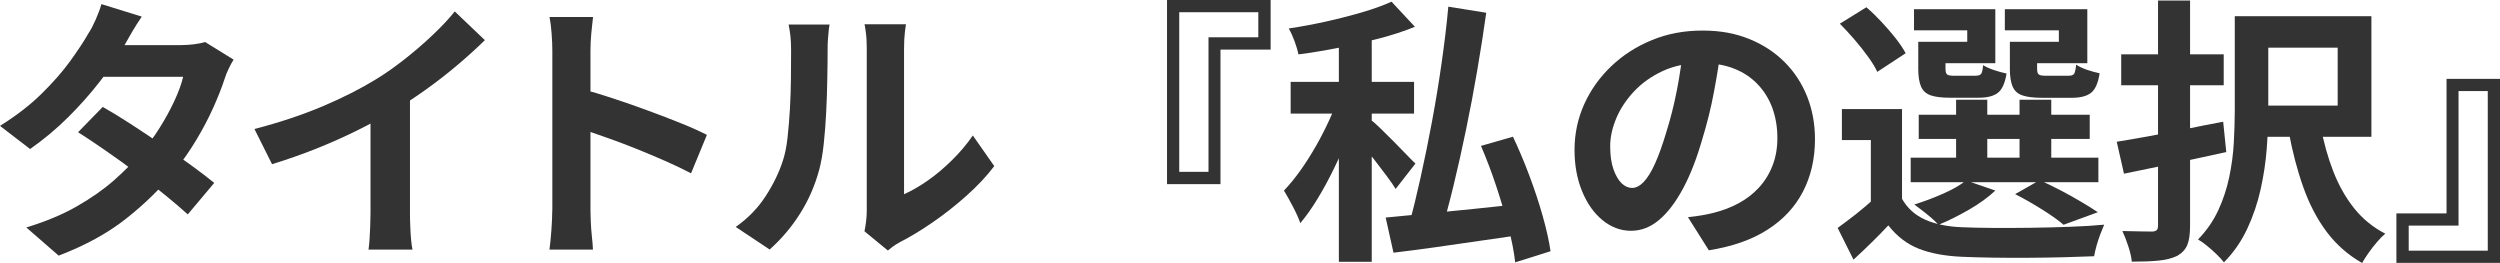
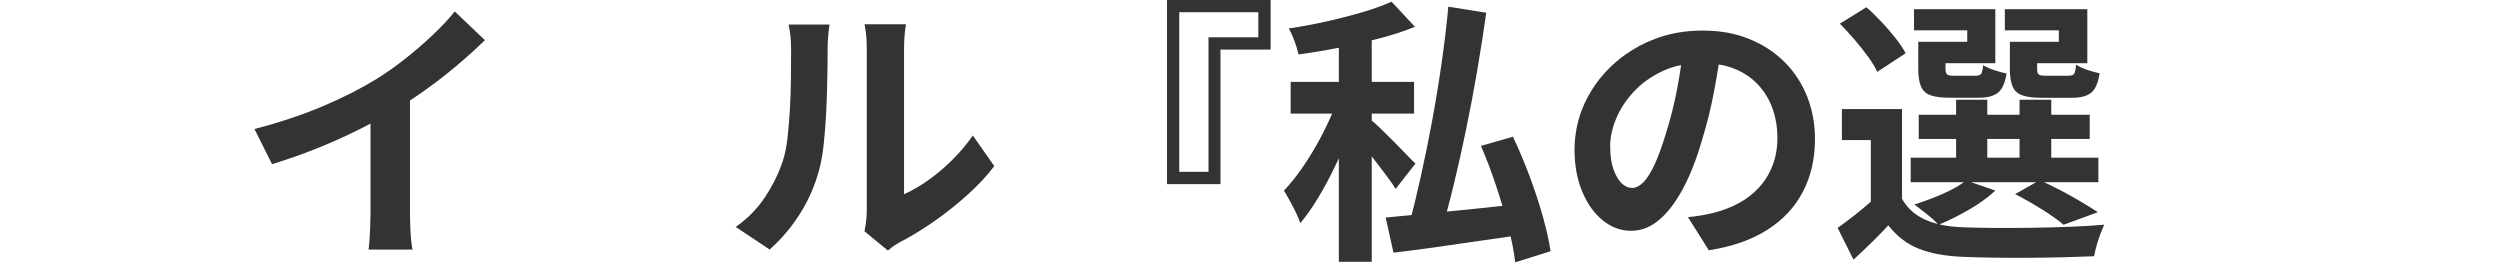
<svg xmlns="http://www.w3.org/2000/svg" id="_レイヤー_2" data-name="レイヤー 2" width="323.13" height="33.98" viewBox="0 0 323.13 33.98">
  <defs>
    <style>
      .cls-1 {
        fill: #333;
      }
    </style>
  </defs>
  <g id="_レイヤー_1-2" data-name="レイヤー 1">
    <g>
-       <path class="cls-1" d="M18.32,2.16c-.43.62-.86,1.3-1.28,2.02s-.74,1.27-.95,1.66c-.82,1.44-1.85,2.97-3.1,4.59-1.25,1.62-2.65,3.2-4.19,4.73-1.55,1.54-3.19,2.9-4.91,4.1l-3.89-2.99c2.11-1.32,3.91-2.71,5.38-4.16,1.48-1.45,2.71-2.86,3.69-4.21.98-1.36,1.78-2.56,2.38-3.62.29-.43.59-1.01.92-1.75.32-.73.57-1.4.74-2l5.22,1.62ZM30.2,7.7c-.22.34-.43.73-.65,1.19s-.4.91-.54,1.37c-.36,1.1-.85,2.33-1.46,3.69-.61,1.36-1.34,2.74-2.18,4.14-.84,1.4-1.8,2.78-2.88,4.12-1.7,2.11-3.75,4.12-6.14,6.01-2.39,1.9-5.31,3.5-8.77,4.82l-4.18-3.64c2.52-.77,4.7-1.68,6.55-2.74,1.85-1.06,3.45-2.18,4.81-3.38,1.36-1.2,2.54-2.4,3.55-3.6.82-.94,1.59-1.99,2.32-3.15s1.37-2.33,1.91-3.49.92-2.2,1.13-3.11h-12.17l1.66-4.1h10.22c.58,0,1.15-.04,1.71-.11.56-.07,1.04-.17,1.42-.29l3.67,2.27ZM13.28,13.82c1.1.62,2.31,1.36,3.62,2.21,1.31.85,2.63,1.73,3.98,2.65,1.34.91,2.61,1.8,3.8,2.66,1.19.86,2.19,1.63,3.01,2.3l-3.42,4.07c-.79-.72-1.77-1.55-2.93-2.5-1.17-.95-2.42-1.92-3.76-2.92-1.34-1-2.67-1.95-3.98-2.86-1.31-.91-2.48-1.69-3.51-2.34l3.2-3.28Z" />
      <path class="cls-1" d="M32.9,16.67c3.24-.84,6.17-1.82,8.8-2.93s4.94-2.29,6.93-3.51c1.25-.77,2.5-1.65,3.76-2.65,1.26-1,2.45-2.02,3.56-3.08,1.12-1.06,2.06-2.06,2.83-3.02l3.89,3.71c-1.1,1.08-2.31,2.17-3.62,3.28-1.31,1.1-2.67,2.16-4.09,3.17s-2.82,1.93-4.21,2.77c-1.37.79-2.9,1.61-4.59,2.45-1.69.84-3.47,1.63-5.35,2.38-1.87.74-3.76,1.4-5.65,1.98l-2.27-4.54ZM47.88,12.53l5.11-1.19v16.2c0,.53.01,1.1.04,1.73.02.62.06,1.21.11,1.75s.11.95.18,1.24h-5.69c.05-.29.09-.7.13-1.24s.07-1.12.09-1.75c.02-.62.04-1.2.04-1.73v-15.01Z" />
-       <path class="cls-1" d="M71.39,27.22V6.52c0-.62-.03-1.34-.09-2.16-.06-.82-.15-1.54-.27-2.16h5.62c-.07.62-.14,1.31-.22,2.07-.07.76-.11,1.51-.11,2.25v20.7c0,.34.01.81.04,1.42.02.61.07,1.24.14,1.89.07.65.12,1.22.14,1.73h-5.62c.1-.72.18-1.56.25-2.52.07-.96.11-1.8.11-2.52ZM75.24,11.52c1.2.31,2.54.71,4.03,1.21,1.49.49,2.99,1.01,4.5,1.57,1.51.55,2.93,1.1,4.27,1.64s2.44,1.04,3.33,1.49l-2.05,4.97c-1.01-.53-2.12-1.06-3.35-1.6-1.22-.54-2.47-1.06-3.73-1.57s-2.5-.97-3.71-1.4c-1.21-.43-2.31-.82-3.29-1.15v-5.15Z" />
      <path class="cls-1" d="M95.08,29.34c1.58-1.1,2.88-2.44,3.89-4,1.01-1.56,1.75-3.1,2.23-4.61.26-.79.46-1.77.59-2.93.13-1.16.23-2.41.31-3.74s.11-2.65.13-3.96c.01-1.31.02-2.51.02-3.62,0-.72-.03-1.34-.09-1.85-.06-.52-.14-1-.23-1.46h5.29s-.05.25-.09.59c-.04.35-.07.76-.11,1.22-.04.47-.05.95-.05,1.46,0,1.06-.01,2.29-.04,3.69-.02,1.4-.07,2.84-.14,4.3-.07,1.46-.18,2.85-.32,4.16-.14,1.31-.34,2.42-.58,3.33-.55,2.04-1.37,3.93-2.47,5.67-1.09,1.74-2.41,3.29-3.94,4.66l-4.39-2.92ZM111.74,29.88c.07-.36.14-.77.2-1.24s.09-.94.09-1.42V6.23c0-.82-.04-1.52-.13-2.12-.08-.6-.14-.92-.16-.97h5.36s-.07.38-.14.99c-.07.61-.11,1.33-.11,2.14v18.83c.98-.43,2-1.02,3.06-1.76,1.06-.74,2.09-1.61,3.11-2.61,1.02-1,1.93-2.07,2.72-3.22l2.77,3.96c-.98,1.3-2.18,2.57-3.58,3.82-1.4,1.25-2.85,2.39-4.34,3.42-1.49,1.03-2.92,1.9-4.28,2.59-.38.22-.7.41-.94.59-.24.18-.44.34-.61.49l-3.02-2.48Z" />
      <path class="cls-1" d="M157.75,6.41v17.39h-6.91V0h13.39v6.41h-6.48ZM152.42,1.58v20.63h3.78V4.82h6.44V1.58h-10.22Z" />
      <path class="cls-1" d="M173.09,12.35l2.66,1.22c-.43,1.3-.92,2.64-1.48,4.03-.55,1.39-1.16,2.78-1.84,4.16-.67,1.38-1.37,2.68-2.11,3.89-.73,1.21-1.48,2.27-2.25,3.19-.22-.62-.54-1.34-.97-2.16-.43-.82-.82-1.5-1.15-2.05.7-.72,1.4-1.58,2.11-2.57.71-1,1.38-2.05,2.02-3.17s1.21-2.24,1.73-3.37c.52-1.13.94-2.18,1.28-3.17ZM179.86.22l3.02,3.24c-1.42.58-2.98,1.09-4.68,1.53-1.7.44-3.44.84-5.2,1.19-1.76.35-3.49.63-5.17.85-.1-.48-.26-1.04-.5-1.69-.24-.65-.49-1.2-.76-1.66,1.61-.24,3.22-.54,4.84-.9,1.62-.36,3.17-.76,4.64-1.19,1.48-.43,2.74-.89,3.8-1.37ZM166.82,10.58h15.95v4.1h-15.95v-4.1ZM173.05,3.64h4.25v30.2h-4.25V3.64ZM177.08,15.41c.31.22.74.59,1.28,1.12.54.53,1.12,1.1,1.75,1.73.62.62,1.19,1.21,1.71,1.75.52.54.89.92,1.13,1.13l-2.56,3.28c-.31-.5-.7-1.07-1.17-1.69-.47-.62-.97-1.28-1.49-1.96-.53-.68-1.04-1.33-1.55-1.93-.5-.6-.94-1.1-1.3-1.51l2.2-1.91ZM179.1,28.12c1.46-.14,3.19-.31,5.17-.5,1.98-.19,4.09-.4,6.32-.63,2.23-.23,4.44-.46,6.62-.7l.14,3.96c-2.02.29-4.05.58-6.1.88-2.05.3-4.02.58-5.9.85-1.88.26-3.63.49-5.24.68l-1.01-4.54ZM187.2.86l4.9.79c-.34,2.42-.73,4.92-1.17,7.49-.44,2.57-.92,5.11-1.44,7.61-.52,2.51-1.05,4.9-1.6,7.16-.55,2.27-1.1,4.33-1.66,6.17l-4.14-.86c.5-1.87,1.01-3.97,1.53-6.3.52-2.33,1.01-4.75,1.48-7.27.47-2.52.88-5.04,1.24-7.56.36-2.52.65-4.93.86-7.24ZM191.41,18.86l4.14-1.19c.74,1.56,1.45,3.23,2.12,5.02.67,1.79,1.25,3.53,1.73,5.24.48,1.7.82,3.22,1.01,4.54l-4.57,1.44c-.14-1.32-.44-2.84-.88-4.55s-.97-3.49-1.58-5.33c-.61-1.84-1.27-3.56-1.96-5.17Z" />
      <path class="cls-1" d="M222.48,6.01c-.24,1.82-.55,3.77-.94,5.83-.38,2.06-.9,4.15-1.55,6.26-.7,2.42-1.51,4.51-2.45,6.26-.94,1.75-1.96,3.1-3.08,4.05-1.12.95-2.33,1.42-3.65,1.42s-2.54-.45-3.65-1.35c-1.12-.9-2-2.14-2.66-3.73s-.99-3.38-.99-5.4.42-4.06,1.26-5.9c.84-1.85,2.01-3.49,3.51-4.91,1.5-1.43,3.25-2.55,5.26-3.37,2-.82,4.17-1.22,6.5-1.22s4.24.36,6.03,1.08c1.79.72,3.32,1.72,4.59,2.99,1.27,1.27,2.24,2.76,2.92,4.46.67,1.71,1.01,3.54,1.01,5.51,0,2.52-.52,4.78-1.55,6.77-1.03,1.99-2.56,3.64-4.59,4.93-2.03,1.3-4.55,2.18-7.58,2.66l-2.7-4.28c.7-.07,1.31-.16,1.84-.25.53-.09,1.03-.2,1.51-.32,1.15-.29,2.23-.7,3.22-1.24,1-.54,1.87-1.21,2.61-2.02.74-.8,1.33-1.75,1.75-2.83s.63-2.27.63-3.56c0-1.42-.22-2.71-.65-3.89-.43-1.18-1.07-2.2-1.91-3.08-.84-.88-1.86-1.55-3.06-2.02-1.2-.47-2.58-.7-4.14-.7-1.92,0-3.61.34-5.08,1.03-1.46.68-2.7,1.57-3.71,2.65-1.01,1.08-1.77,2.24-2.29,3.49-.52,1.25-.77,2.44-.77,3.56,0,1.2.14,2.2.43,3.01.29.8.64,1.4,1.06,1.8.42.4.87.59,1.35.59s1-.26,1.49-.77c.49-.52.98-1.3,1.46-2.36.48-1.06.96-2.39,1.44-4,.55-1.73,1.02-3.58,1.4-5.54s.66-3.89.83-5.76l4.9.14Z" />
      <path class="cls-1" d="M245.84,25.7c.7,1.22,1.7,2.12,3.01,2.7,1.31.58,2.89.9,4.73.97,1.13.05,2.47.08,4.03.09,1.56.01,3.2,0,4.93-.02,1.73-.02,3.41-.07,5.06-.13,1.64-.06,3.1-.15,4.37-.27-.14.34-.31.74-.49,1.21-.18.47-.34.96-.49,1.48-.14.52-.25.98-.32,1.39-1.15.05-2.47.09-3.96.13-1.49.04-3.03.06-4.63.07-1.6.01-3.13,0-4.59-.02-1.46-.02-2.77-.06-3.92-.11-2.18-.1-4.04-.44-5.56-1.04-1.52-.6-2.84-1.61-3.94-3.02-.67.72-1.37,1.44-2.11,2.16-.73.72-1.53,1.48-2.39,2.27l-2.05-4.1c.74-.53,1.52-1.12,2.34-1.76.82-.65,1.6-1.31,2.34-1.98h3.64ZM237.81,3.06l3.42-2.12c.65.55,1.3,1.18,1.96,1.89.66.71,1.27,1.41,1.82,2.11.55.7.98,1.34,1.3,1.94l-3.67,2.41c-.26-.58-.66-1.23-1.19-1.96-.53-.73-1.11-1.47-1.75-2.21-.64-.74-1.27-1.43-1.89-2.05ZM245.84,14.11v13.28h-4.03v-9.29h-3.74v-4h7.78ZM246.96,20.38h24.26v3.17h-24.26v-3.17ZM249.01,5.4h5.26v-1.48h-6.88V1.19h10.51v6.98h-8.89v-2.77ZM254.12,23.33l3.78,1.3c-.91.86-2.05,1.69-3.42,2.48s-2.68,1.44-3.92,1.94c-.24-.26-.55-.56-.92-.88-.37-.32-.76-.64-1.17-.95-.41-.31-.76-.58-1.04-.79,1.25-.38,2.48-.85,3.71-1.39,1.22-.54,2.22-1.11,2.99-1.71ZM247.93,5.4h3.53v3.49c0,.38.07.63.22.74.14.11.43.16.86.16h2.77c.38,0,.64-.08.76-.25s.2-.54.25-1.12c.34.22.8.43,1.39.63s1.13.35,1.64.45c-.19,1.22-.56,2.05-1.1,2.48-.54.43-1.36.65-2.47.65h-3.74c-1.08,0-1.91-.1-2.5-.31s-1-.58-1.24-1.13c-.24-.55-.36-1.31-.36-2.27v-3.53ZM248,14.83h22.1v3.13h-22.1v-3.13ZM252.83,12.89h4.03v9.04h-4.03v-9.04ZM260.82,5.4h5.29v-1.48h-6.98V1.19h10.66v6.98h-8.96v-2.77ZM259.77,5.4h3.53v3.49c0,.38.07.63.22.74.14.11.44.16.9.16h2.92c.38,0,.63-.08.74-.25.11-.17.2-.56.27-1.19.33.24.8.46,1.39.67.59.2,1.13.35,1.64.45-.19,1.25-.56,2.09-1.1,2.52-.54.43-1.36.65-2.47.65h-3.89c-1.08,0-1.92-.1-2.52-.31-.6-.2-1.02-.58-1.26-1.13-.24-.55-.36-1.31-.36-2.27v-3.53ZM260.46,25.09l3.17-1.8c.86.38,1.76.82,2.7,1.31.94.49,1.82.98,2.66,1.48s1.56.94,2.16,1.35l-4.43,1.62c-.67-.58-1.59-1.23-2.75-1.96-1.17-.73-2.33-1.4-3.51-2ZM261.03,12.89h4.1v9.04h-4.1v-9.04Z" />
-       <path class="cls-1" d="M273.6,18.32c1.2-.19,2.56-.43,4.07-.7,1.51-.28,3.1-.58,4.75-.92,1.66-.34,3.3-.66,4.93-.97l.4,3.92c-2.26.5-4.55,1-6.88,1.49-2.33.49-4.44.93-6.34,1.31l-.94-4.14ZM274.17,7.02h13.25v4h-13.25v-4ZM278.93.07h4.14v29.12c0,1.08-.12,1.91-.36,2.48s-.67,1.04-1.3,1.4c-.65.31-1.44.52-2.38.61-.94.1-2.1.14-3.49.14-.05-.55-.2-1.21-.45-1.98s-.51-1.43-.77-1.98c.82.02,1.6.04,2.36.05.76.01,1.27.02,1.53.02.26-.02.45-.09.56-.2.11-.11.16-.31.16-.59V.07ZM288.86,2.09h4.32v12.28c0,1.49-.07,3.1-.2,4.84s-.4,3.5-.79,5.27c-.4,1.78-.97,3.47-1.73,5.09-.76,1.62-1.76,3.07-3.01,4.34-.22-.29-.53-.63-.94-1.03-.41-.4-.83-.77-1.26-1.12-.43-.35-.82-.62-1.15-.81,1.1-1.13,1.97-2.38,2.61-3.76.64-1.38,1.11-2.81,1.42-4.28.31-1.48.51-2.95.59-4.41s.13-2.84.13-4.14V2.09ZM290.45,2.09h16.06v15.59h-16.06v-4.03h11.7v-7.49h-11.7V2.09ZM299.95,16.31c.38,2.06.92,4,1.62,5.81.7,1.81,1.6,3.41,2.7,4.79,1.1,1.38,2.45,2.48,4.03,3.29-.34.29-.7.65-1.08,1.1-.38.44-.74.91-1.08,1.39-.34.48-.61.91-.83,1.3-1.82-1.03-3.35-2.38-4.59-4.03-1.24-1.66-2.24-3.58-3.02-5.78s-1.41-4.6-1.89-7.22l4.14-.65Z" />
-       <path class="cls-1" d="M316.22,27.58V10.19h6.91v23.8h-13.39v-6.41h6.48ZM321.55,32.4V11.77h-3.78v17.39h-6.44v3.24h10.22Z" />
    </g>
  </g>
</svg>